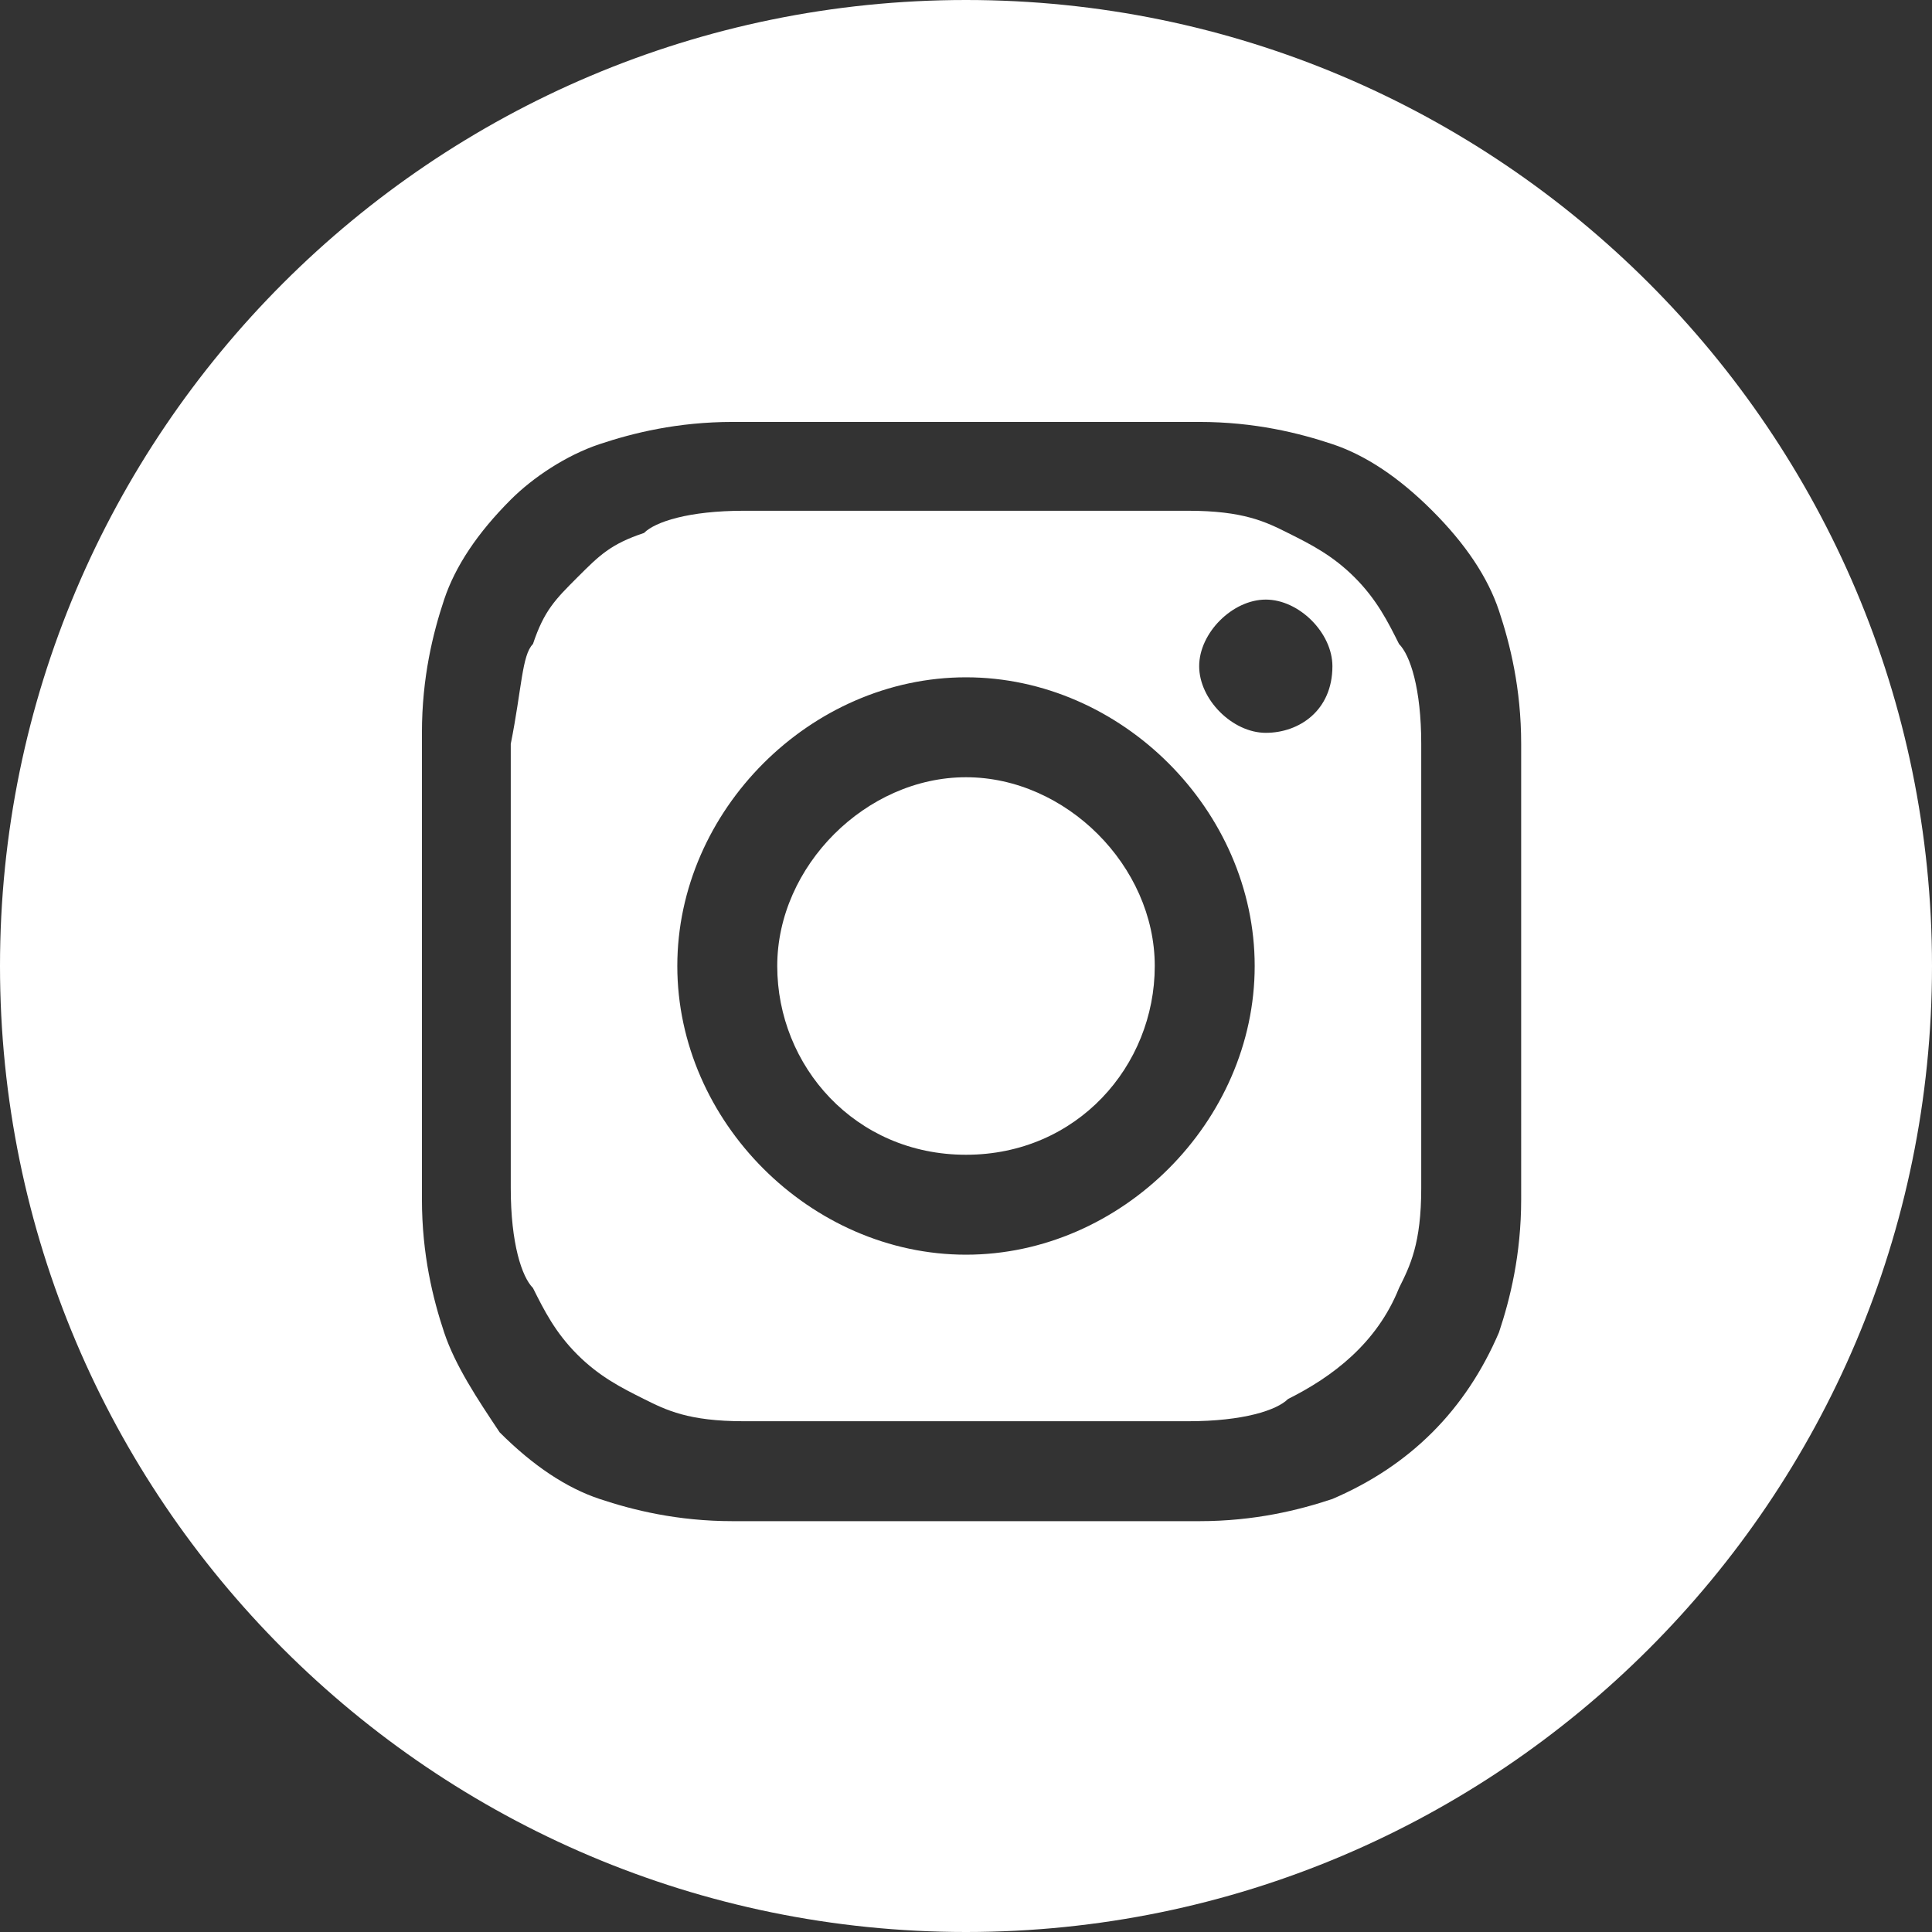
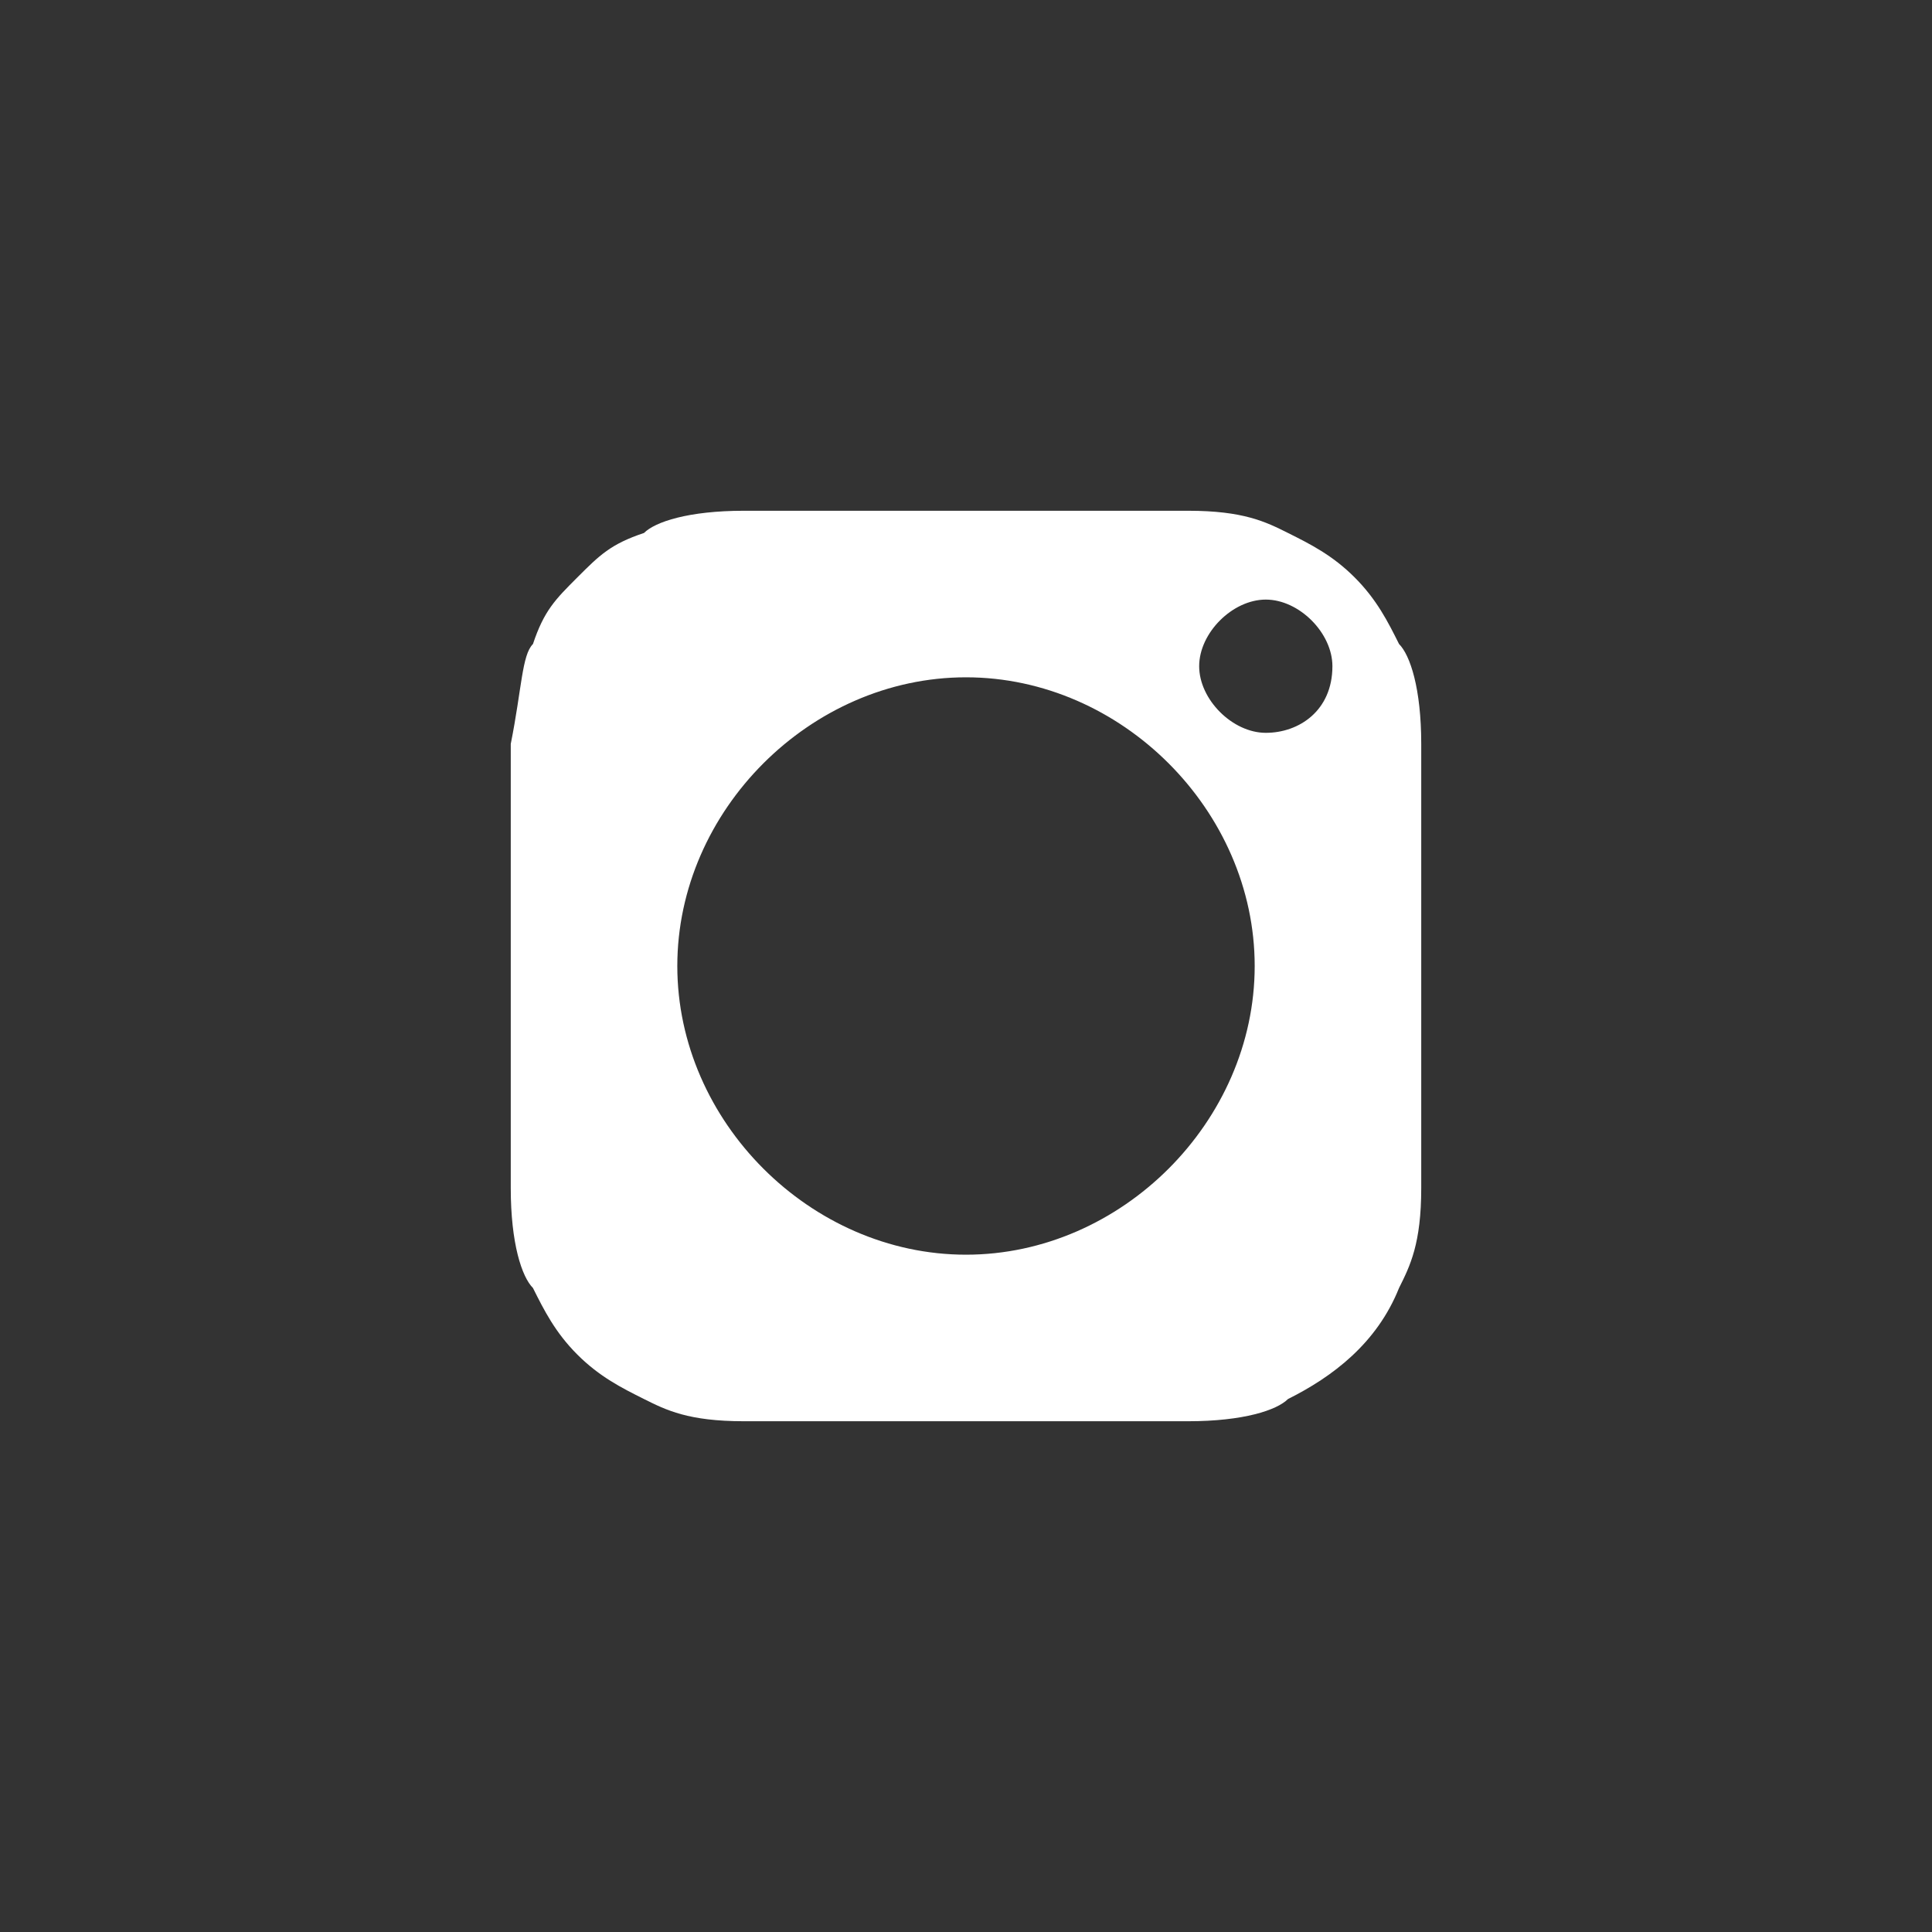
<svg xmlns="http://www.w3.org/2000/svg" version="1.1" x="0px" y="0px" viewBox="0 0 17.4 17.4" style="enable-background:new 0 0 17.4 17.4;" xml:space="preserve">
  <rect x="0" y="0" width="17.4" height="17.4" fill="#333333" stroke="none" />
  <style type="text/css">
	.st0{fill:#05060A;}
	.st1{opacity:0.18;}
	.st2{fill:#FFFFFF;}
	.st3{fill:url(#SVGID_1_);}
	.st4{opacity:0.25;fill:url(#SVGID_00000105413450421766464900000007645208132216836797_);}
	.st5{clip-path:url(#SVGID_00000080177999146696260260000009382675514875564477_);}
	.st6{clip-path:url(#SVGID_00000027568504460683655920000016456080483578564793_);}
	.st7{fill:url(#SVGID_00000142871035208718692940000016456763943563794563_);}
	.st8{opacity:0.25;fill:url(#SVGID_00000103955343809226164180000013839654609685188282_);}
	.st9{fill:none;}
	.st10{fill:#D7D7D7;}
	.st11{fill:url(#SVGID_00000132088789343774282500000012956863018566088597_);}
	.st12{fill:url(#SVGID_00000085933655613387407580000004851699428992352689_);}
	.st13{fill:url(#SVGID_00000147177765881915197200000013101871062771027646_);}
	.st14{fill:url(#SVGID_00000097465872825660437260000001982644728665057699_);}
	.st15{fill:url(#SVGID_00000029025437540365433340000000472415830879171221_);}
	.st16{fill:url(#SVGID_00000018947767601941835680000000554854258081058445_);}
	.st17{clip-path:url(#SVGID_00000084498969882371492140000008501604885826394020_);fill:#131418;}
	.st18{clip-path:url(#SVGID_00000084498969882371492140000008501604885826394020_);}
	.st19{clip-path:url(#SVGID_00000075861156499092092340000006888041594334039432_);}
	.st20{fill:url(#SVGID_00000085965631901649749980000006088557802384802946_);}

		.st21{opacity:0.25;clip-path:url(#SVGID_00000075861156499092092340000006888041594334039432_);fill:url(#SVGID_00000152262639608654069050000005505995029807763868_);}
	.st22{fill:#0078B8;}
	.st23{fill:#E45240;}
	.st24{fill:#212226;}
	.st25{fill:#3477B4;}
	.st26{fill:#F1F1F1;}
	.st27{clip-path:url(#SVGID_00000032631210244816839970000012992941465711669397_);}
	.st28{fill:#4D4D4D;}
	.st29{fill:url(#SVGID_00000023282782794134819560000011429469011869137550_);}
	.st30{opacity:0.25;fill:url(#SVGID_00000009569977363898855840000014228280178009320865_);}
	.st31{fill:url(#SVGID_00000000208521971284058430000006830631713006451842_);}
	.st32{fill:url(#SVGID_00000026849965717194993920000013619578122197932172_);}
	.st33{fill:url(#SVGID_00000106855255616879670700000014800398146582440606_);}
	.st34{fill:url(#SVGID_00000067934084496077387650000016802662669614535821_);}
	.st35{fill:url(#SVGID_00000106869590612266292340000005610620870639749799_);}
	.st36{fill:url(#SVGID_00000078019772843021476020000003361766317438964889_);}
	.st37{clip-path:url(#SVGID_00000083064345856997276580000005917143985572933553_);fill:#131418;}
	.st38{clip-path:url(#SVGID_00000083064345856997276580000005917143985572933553_);}
	.st39{clip-path:url(#SVGID_00000107557513719475365150000011181793917471131790_);}
	.st40{fill:url(#SVGID_00000114766328906290750980000016906595489199648652_);}

		.st41{opacity:0.25;clip-path:url(#SVGID_00000107557513719475365150000011181793917471131790_);fill:url(#SVGID_00000062188246578315304660000013979951150294416532_);}
	.st42{clip-path:url(#SVGID_00000032631210244816839970000012992941465711669397_);fill:#212226;}
	.st43{clip-path:url(#SVGID_00000137122925159025525550000013414891335932959160_);}
	.st44{fill:url(#SVGID_00000024710510297289226150000012838948317121894818_);}
	.st45{opacity:0.25;fill:url(#SVGID_00000183927689690197709090000014480102173678680490_);}
	.st46{fill:url(#SVGID_00000062177473073606926270000000211039260273303476_);}
	.st47{fill:url(#SVGID_00000003809407129583811540000011095567846785535372_);}
	.st48{fill:url(#SVGID_00000044869286836759004140000005208846603397708211_);}
	.st49{fill:url(#SVGID_00000156545926060690830100000010606911889329878663_);}
	.st50{fill:url(#SVGID_00000043425252270886051940000002890936836192030633_);}
	.st51{fill:url(#SVGID_00000148640759462257180050000006593583883653587088_);}
	.st52{clip-path:url(#SVGID_00000156545471120461501550000007784299905134200970_);}
	.st53{fill:url(#SVGID_00000006697378972277685270000009942787562017356210_);}
	.st54{opacity:0.25;fill:url(#SVGID_00000111896030952093575630000015921755678025003410_);}
	.st55{clip-path:url(#SVGID_00000057855768521243163240000004613929421908754829_);}
	.st56{clip-path:url(#SVGID_00000072263665202595402770000011175579224975863206_);}
	.st57{fill:none;stroke:#FFFFFF;stroke-width:0.25;stroke-miterlimit:10;}
	.st58{clip-path:url(#SVGID_00000059267531562646052780000012184548823035231918_);}
	.st59{opacity:0.1;}
	.st60{opacity:0.2;}
	.st61{fill:url(#SVGID_00000108284667756199710930000018414821235501297793_);}
	.st62{opacity:0.25;}
	.st63{fill:#007DD1;}
	.st64{fill:#05060A;stroke:#FFFFFF;stroke-width:0.25;stroke-miterlimit:10;}
	.st65{fill:#F0503C;}
	.st66{fill:#F3F2F1;}
	.st67{fill:none;stroke:#0078B8;stroke-width:0.75;stroke-miterlimit:10;}
	.st68{fill:#3D414B;}
	.st69{fill:#5E6065;}
	.st70{fill:#F3F1F0;}
	.st71{fill:#191A1E;}
	.st72{fill:#4A505A;}
	.st73{fill:#505153;}
	.st74{fill:#D69657;}
	.st75{fill:#CA8055;}
	.st76{fill:none;stroke:#505153;stroke-width:0.5;stroke-miterlimit:10;}
	.st77{fill:url(#SVGID_00000109010641655470977270000015104518840291031188_);}
	.st78{fill:url(#SVGID_00000149371265217517015450000012957596658732678328_);}
	.st79{fill:url(#SVGID_00000166655172374111425540000012127271367615977903_);}
	.st80{fill:url(#SVGID_00000166656100314086036010000013940206182339325830_);}
	.st81{fill:url(#SVGID_00000067953257628587810250000002508064839522787987_);}
	.st82{fill:url(#SVGID_00000115514269251661017850000018064836543029229961_);}
	.st83{fill:url(#SVGID_00000059292223803445405920000011538622126611355290_);}
	.st84{fill:url(#SVGID_00000036947894252022541340000013224732565357123201_);}
	.st85{fill:url(#SVGID_00000031898556449454816870000009516527285568373438_);}
	.st86{fill:url(#SVGID_00000127730959804877314340000012523864827587161501_);}
	.st87{fill:url(#SVGID_00000030482696710921307570000017678233543964019365_);}
	.st88{fill:url(#SVGID_00000083768841499962863990000011553708443843863972_);}
	.st89{fill:url(#SVGID_00000160190238513362146480000001076537345364665742_);}
	.st90{fill:url(#SVGID_00000160898375991599569590000011082536242321718447_);}
	.st91{fill:url(#SVGID_00000022554318143044139930000002648399042480339618_);}
	.st92{fill:url(#SVGID_00000041264471018055822980000001472648801516890517_);}
	.st93{fill:url(#SVGID_00000056401673444531018440000006657417401613738886_);}
	.st94{fill:url(#SVGID_00000127723590616541427940000004341758364627422337_);}
	.st95{fill:url(#SVGID_00000078755074392580774960000005517848786412426169_);}
	.st96{fill:url(#SVGID_00000170276120263542388630000013632038486950749630_);}
	.st97{fill:url(#SVGID_00000151524433967518567470000015642959647350213284_);}
	.st98{fill:url(#SVGID_00000000902803959825451550000007721697443559832500_);}
	.st99{fill:url(#SVGID_00000129178651597507697530000000354493404110080181_);}
	.st100{fill:url(#SVGID_00000178920071251579289850000009178300237625426358_);}
	.st101{fill:url(#SVGID_00000178884284185821609770000001190261319485623484_);}
	.st102{fill:url(#SVGID_00000017501437060755650840000017843197627409683112_);}
	.st103{fill:url(#SVGID_00000103241026668452425550000012855669228586866564_);}
	.st104{fill:url(#SVGID_00000101084042920750150610000003434741343947826318_);}
	.st105{fill:url(#SVGID_00000034059202169196388390000003527145415421515137_);}
	.st106{fill:url(#SVGID_00000124135300031785665940000011875125869878708898_);}
	.st107{fill:url(#SVGID_00000034798246108456070970000015760464006174205600_);}
	.st108{fill:url(#SVGID_00000150080463474732357440000018230830533248322690_);}
	.st109{fill:url(#SVGID_00000120517064113666883940000008450572657130543507_);}
	.st110{fill:url(#SVGID_00000013174623178231177310000002957516513039452563_);}
	.st111{fill:url(#SVGID_00000163041403736466663460000000287129900523158694_);}
	.st112{fill:url(#SVGID_00000018198909900941773130000004600570924391757724_);}
	.st113{fill:url(#SVGID_00000003826388694153499510000000462454349007492002_);}
	.st114{fill:url(#SVGID_00000140712931226730585480000003930077500249180331_);}
	.st115{fill:url(#SVGID_00000088109639028766464350000011698123033601365140_);}
	.st116{fill:url(#SVGID_00000105402387950224263760000000695857290074596789_);}
	.st117{fill:url(#SVGID_00000034069682299751844340000009576232603536773519_);}
	.st118{fill:url(#SVGID_00000000224795225142165650000007012946644568464023_);}
	.st119{fill:url(#SVGID_00000144312635997284705110000017929839517702014340_);}
	.st120{fill:url(#SVGID_00000044873137646578231400000004111451587919440017_);}
	.st121{fill:url(#SVGID_00000049911416323809038030000011459968496526238879_);}
	.st122{fill:url(#SVGID_00000132766371986707493760000012093687111465963956_);}
	.st123{fill:#BCA05B;}
	.st124{fill:#0D0D12;}
	.st125{fill-rule:evenodd;clip-rule:evenodd;fill:#B3B4B6;}
	.st126{fill-rule:evenodd;clip-rule:evenodd;fill:#FFFFFF;}
	.st127{fill:none;stroke:#11111F;stroke-width:0.25;stroke-miterlimit:10;}
	.st128{clip-path:url(#SVGID_00000096739065482654832830000001770180584813799357_);}
	.st129{fill:url(#SVGID_00000038392066093957520990000009445152541952248232_);}
	.st130{opacity:0.25;fill:url(#SVGID_00000120541129446320798330000010742048400818017453_);}
	.st131{clip-path:url(#SVGID_00000083060268242584996240000007649642346752082572_);}
	.st132{clip-path:url(#SVGID_00000083083569906030915350000007483905484320301745_);}
	.st133{opacity:5.000000e-02;fill:#FFFFFF;}
	.st134{opacity:0.1;fill:#FFFFFF;}
	.st135{opacity:0.1;fill:none;stroke:#FFFFFF;stroke-width:2;stroke-miterlimit:10;}
	.st136{fill:none;stroke:#FFFFFF;stroke-width:2;stroke-miterlimit:10;}
	.st137{fill:#5D6064;}
	.st138{fill:#DC5C48;}
	.st139{opacity:0.1;fill:none;stroke:#FFFFFF;stroke-width:0.25;stroke-miterlimit:10;}
	.st140{fill:#1EA755;}
	.st141{fill:url(#SVGID_00000039121719572393789280000002272216357849398659_);}
	.st142{fill:url(#SVGID_00000008141454524384249250000011467716435144088464_);}
	.st143{fill:url(#SVGID_00000039814467303604385170000012795701964582723483_);}
	.st144{fill:url(#SVGID_00000003794611755612980400000014019109561421960840_);}
	.st145{fill:url(#SVGID_00000027587326767932893910000015142092017200956843_);}
	.st146{fill:url(#SVGID_00000155841880615101994640000004648975232497909432_);}
	.st147{fill:#1C1E25;}
	.st148{fill-rule:evenodd;clip-rule:evenodd;fill:#0078B8;}
	.st149{clip-path:url(#SVGID_00000140730774915389980850000014424186487528877489_);}
	.st150{fill:url(#SVGID_00000012446419380801308680000018221269865506428308_);}
	.st151{opacity:0.25;fill:url(#SVGID_00000092436403823560387880000017330390175369241519_);}
	.st152{clip-path:url(#SVGID_00000099650334969689503060000001290488476671922345_);}
	.st153{clip-path:url(#SVGID_00000155846116137128653140000010802891991384063618_);}
	.st154{clip-path:url(#SVGID_00000134227506092900775020000015310522256613737387_);}
	.st155{fill:url(#SVGID_00000105384602575001109410000000828055035498475409_);}
	.st156{opacity:0.25;fill:url(#SVGID_00000021107091426623704260000014660557843031964040_);}
	.st157{opacity:0.7;}
	.st158{fill:#1F2024;}
	.st159{clip-path:url(#SVGID_00000116229924250438854370000003694771855768626594_);}
	.st160{clip-path:url(#SVGID_00000023971116975413968860000004763714225626804878_);}
	.st161{clip-path:url(#SVGID_00000067914739631825390490000006202760636471280001_);}
	.st162{clip-path:url(#SVGID_00000122693026845316706240000011912973513609332638_);}
	.st163{fill:#F1503C;}
	.st164{fill:url(#SVGID_00000135687708087952536200000014107723372682116770_);}
	.st165{opacity:0.25;fill:url(#SVGID_00000039846912233432480330000016608193353015683214_);}
	.st166{clip-path:url(#SVGID_00000043452399550127749750000003083871603355167125_);}
	.st167{clip-path:url(#SVGID_00000023259040902890218390000008283882570331349171_);}
	.st168{clip-path:url(#SVGID_00000134242670086813124310000018119397336165952423_);}
	.st169{clip-path:url(#SVGID_00000119817391266428423200000013110377058635838637_);}
	.st170{fill:#131418;}
	.st171{fill:#FFB700;}
	.st172{fill:#EA0000;}
	.st173{fill:#11111F;}
	.st174{fill:#DADADA;}
	.st175{fill:#DFDFE0;}
	.st176{fill:#3A3C43;}
	.st177{clip-path:url(#SVGID_00000134950194966767253900000016558609627579152031_);}
	.st178{clip-path:url(#SVGID_00000103985430057668826580000004834393927402938266_);}
	.st179{clip-path:url(#SVGID_00000047770239158160281590000016287775898897721004_);}
	.st180{fill:url(#SVGID_00000101811990551711724840000002934157103682801305_);}
	.st181{fill:url(#SVGID_00000058589398987578166550000013044820790890323887_);}
	.st182{opacity:0.25;fill:url(#SVGID_00000021096321924399151790000007585741625563382438_);}
	.st183{clip-path:url(#SVGID_00000143610898336142824170000011871747653180866981_);}
	.st184{clip-path:url(#SVGID_00000052083222136443727820000001793069284165688469_);}
	.st185{fill:url(#SVGID_00000172430790511228888470000008486516469076039841_);}
	.st186{opacity:0.25;fill:url(#SVGID_00000118393912062493329410000008559630190756461952_);}
	.st187{fill:url(#SVGID_00000037656846052565511430000015870218114728574132_);}
	.st188{fill:url(#SVGID_00000014625732014243599940000016939146172589302941_);}
	.st189{fill:url(#SVGID_00000113314214916598305230000013851148435047098801_);}
	.st190{fill:url(#SVGID_00000053516075269795447790000017039570272531519647_);}
	.st191{fill:url(#SVGID_00000037678357596490434050000009169867661896069512_);}
	.st192{fill:url(#SVGID_00000122710003966759718570000017505008322944688058_);}
	.st193{fill:url(#SVGID_00000049222025253400140350000004067071369531780531_);}
	.st194{opacity:0.25;fill:url(#SVGID_00000055681167706813521390000013371238270524052131_);}
	.st195{clip-path:url(#SVGID_00000090281675179288960140000011699259477664745647_);}
	.st196{clip-path:url(#SVGID_00000106132889875096647720000004000615864040490369_);}
	.st197{clip-path:url(#SVGID_00000138575689079617368890000015839842145355941025_);}
	.st198{fill:url(#SVGID_00000005961534980864663130000011316956660211842488_);}
	.st199{fill:url(#SVGID_00000182526665937875770010000012621187744228365452_);}
	.st200{opacity:0.25;fill:url(#SVGID_00000065036069879601648550000013842393270144114843_);}
	.st201{fill:url(#SVGID_00000114072357589763065810000002154608563659214236_);}
	.st202{fill:url(#SVGID_00000116943416962290648950000010757966709276881050_);}
	.st203{fill:url(#SVGID_00000078759889086344186180000004200352170221316540_);}
	.st204{fill:url(#SVGID_00000034773510341890773790000002327393925933476785_);}
	.st205{fill:url(#SVGID_00000170961529585752874650000016009386028385785504_);}
	.st206{fill:url(#SVGID_00000119806377291292328870000017841073194867013805_);}
	.st207{clip-path:url(#SVGID_00000158734026123505698370000005417326037106227080_);fill:#131418;}
	.st208{clip-path:url(#SVGID_00000158734026123505698370000005417326037106227080_);}
	.st209{clip-path:url(#SVGID_00000052103510168611038140000015725777853993701524_);}
	.st210{fill:url(#SVGID_00000065045956008428929080000013311558876560370821_);}

		.st211{opacity:0.25;clip-path:url(#SVGID_00000052103510168611038140000015725777853993701524_);fill:url(#SVGID_00000103228418395743660140000008211999661382422699_);}
	.st212{fill:none;stroke:#5E6065;stroke-width:0.5;stroke-miterlimit:10;}
	.st213{fill:#86888E;}
	.st214{fill:url(#SVGID_00000129898964474780956850000000922330519449281941_);}
	.st215{fill:url(#SVGID_00000155856883855502244410000013277181222154571936_);}
	.st216{fill:url(#SVGID_00000114774462459782828130000014331698664821875893_);}
	.st217{fill:url(#SVGID_00000133500049752310269780000015466749965892150712_);}
	.st218{fill:url(#SVGID_00000097480273941863005850000011275968044458676875_);}
	.st219{fill:url(#SVGID_00000076603288073256303030000014416089052907356857_);}
	.st220{fill:url(#SVGID_00000005245137787932709190000002906191545976827784_);}
	.st221{fill:url(#SVGID_00000175304695211824736850000016126526872568154297_);}
	.st222{fill:url(#SVGID_00000157991348620680007470000018026499360766740629_);}
	.st223{fill:url(#SVGID_00000042002569038255024700000003666427497775066782_);}
	.st224{fill:url(#SVGID_00000176008206023683105940000001806257356930405308_);}
	.st225{fill:url(#SVGID_00000097482250484088579870000010158039927129397890_);}
	.st226{fill:url(#SVGID_00000070106419047067919480000001653895225236656294_);}
	.st227{fill:url(#SVGID_00000131343157963776844570000005796356813891446696_);}
	.st228{fill:url(#SVGID_00000093148282017698587660000008663639706186177687_);}
	.st229{fill:url(#SVGID_00000140016814880059220570000002441307907239220379_);}
	.st230{fill:url(#SVGID_00000176734564718033631260000009734312057794286235_);}
	.st231{fill:url(#SVGID_00000137838226245927856350000002303639785053282734_);}
	.st232{fill:url(#SVGID_00000003103360902387058330000010621750286318607549_);}
	.st233{fill:url(#SVGID_00000008120257133305154400000004132835774518689208_);}
	.st234{fill:url(#SVGID_00000088119178627800855010000015197516658270597265_);}
	.st235{fill:url(#SVGID_00000011710132021640062490000018404101972773783450_);}
	.st236{fill:url(#SVGID_00000163047110622640183110000010002136606509152418_);}
	.st237{fill:url(#SVGID_00000140005018115191744620000002909644843488896441_);}
	.st238{fill:url(#SVGID_00000078008141957637598000000018210066199551117443_);}
	.st239{fill:url(#SVGID_00000071550741387980388050000006621723362951948443_);}
	.st240{fill:url(#SVGID_00000015326696678470616750000011208991091491539897_);}
	.st241{fill:url(#SVGID_00000156555022223385746190000008232533522874571192_);}
	.st242{fill:url(#SVGID_00000085952687037151127520000011267763778548885925_);}
	.st243{fill:url(#SVGID_00000160167337563071164280000010725152582023139972_);}
	.st244{fill:url(#SVGID_00000042011507684395675240000004248025157402641086_);}
	.st245{fill:url(#SVGID_00000177455959972694327880000015359939356849633201_);}
	.st246{fill:url(#SVGID_00000126291868478153698520000001378980400874315410_);}
	.st247{fill:url(#SVGID_00000137835009909509413980000006457137070942642101_);}
	.st248{fill:url(#SVGID_00000130627506331226707980000006258907423388646318_);}
	.st249{fill:url(#SVGID_00000009565970340049405940000000767610990338509447_);}
	.st250{fill:url(#SVGID_00000155859031618725188310000005895504781824882068_);}
	.st251{fill:url(#SVGID_00000137116241265438962170000008868286162028649379_);}
	.st252{fill:url(#SVGID_00000080167344558384731390000013171603311824728722_);}
	.st253{fill:url(#SVGID_00000016044551981323411470000014738082230053566118_);}
	.st254{fill:url(#SVGID_00000161623084329783194910000015433536989507613312_);}
	.st255{fill:url(#SVGID_00000115490444448871817520000013744236870256283798_);}
	.st256{fill:url(#SVGID_00000042709606387516159200000003051486514690311850_);}
	.st257{fill:url(#SVGID_00000163789260814222459020000013635884814598548400_);}
	.st258{fill:url(#SVGID_00000127015224191702805930000013888124155825107846_);}
	.st259{fill:url(#SVGID_00000007394711484037091350000017053904882487734437_);}
	.st260{fill:url(#SVGID_00000034068909497256467480000010029186986923944073_);}
	.st261{opacity:0.25;fill:url(#SVGID_00000089542627359385092760000013394896151697206187_);}
	.st262{clip-path:url(#SVGID_00000147193391377248702270000009462563196334560182_);}
	.st263{fill:url(#SVGID_00000147924215803714770150000004330480481727635605_);}
	.st264{opacity:0.25;fill:url(#SVGID_00000055680374859501824090000018351471564455087771_);}
	.st265{fill:url(#SVGID_00000088114022327924895490000000663033347998376331_);}
	.st266{opacity:0.25;fill:url(#SVGID_00000131366470834704533220000015170070783037916344_);}
	.st267{fill:url(#SVGID_00000012468887924822443930000012373591186558641039_);}
	.st268{opacity:0.25;fill:url(#SVGID_00000072279290851979522400000002957435870610755250_);}
	.st269{clip-path:url(#SVGID_00000138542141651703120990000001886119038100396457_);}
	.st270{clip-path:url(#SVGID_00000000931822133559474380000001997309217009325246_);}
	.st271{fill:url(#SVGID_00000016038269825206512090000012930240029020278421_);}
	.st272{opacity:0.25;fill:url(#SVGID_00000017507374752097854150000014908848868680339848_);}
	.st273{fill:url(#SVGID_00000124154421355009529860000006868335066599791008_);}
	.st274{fill:url(#SVGID_00000111905676034343358840000015496368155764755335_);}
	.st275{fill:url(#SVGID_00000173118384111304955690000004761271771246344847_);}
	.st276{fill:url(#SVGID_00000096774510240561416500000000903771668040697789_);}
	.st277{fill:url(#SVGID_00000163066368879779093890000005999234684326225331_);}
	.st278{fill:url(#SVGID_00000109002616264724616170000000280355834696991112_);}
	.st279{fill:url(#SVGID_00000008114240756911998770000014232036464396340886_);}
	.st280{opacity:0.25;fill:url(#SVGID_00000052073236928874930270000008009902426274039174_);}
	.st281{clip-path:url(#SVGID_00000001627826626408213920000005035383044484471218_);}
	.st282{clip-path:url(#SVGID_00000080926764780163255810000008098505201501013695_);}
	.st283{clip-path:url(#SVGID_00000144319447609368958210000014956474349227091072_);}
	.st284{clip-path:url(#SVGID_00000097481263142163899090000007224837883225600184_);}
	.st285{clip-path:url(#SVGID_00000021078435006731407110000008695422996381045655_);}
	.st286{clip-path:url(#SVGID_00000070100035829514766740000003813582502174623156_);}
	.st287{fill:url(#SVGID_00000024681435015573124030000002222210708939496066_);}
	.st288{fill:url(#SVGID_00000157293154594029092390000002792856852643119512_);}
	.st289{fill:url(#SVGID_00000016053414517281353950000018410029534437908884_);}
	.st290{fill:url(#SVGID_00000126293948657407558180000011713387761422633881_);}
	.st291{fill:url(#SVGID_00000183243967425446792150000004301771200340777093_);}
	.st292{fill:url(#SVGID_00000172422733080543041810000014003268830119006641_);}
	.st293{fill:url(#SVGID_00000151516339927733991320000004200931476043510966_);}
	.st294{fill:url(#SVGID_00000150808134634643691760000010049482972079583386_);}
	.st295{fill:url(#SVGID_00000107567508848726805910000014178046746123629998_);}
	.st296{fill:url(#SVGID_00000168795148987136823560000014369109251285421958_);}
	.st297{fill:url(#SVGID_00000182507328969358742330000008934093744630864570_);}
	.st298{fill:url(#SVGID_00000074423345103594774560000001422512895030540173_);}
	.st299{fill:url(#SVGID_00000090261894763150723210000009636643912036756405_);}
	.st300{fill:url(#SVGID_00000159465361536263184680000013231727394642656133_);}
	.st301{fill:url(#SVGID_00000123430989171039060250000001316322354808538278_);}
	.st302{fill:url(#SVGID_00000119092702041494696770000007210822673768175754_);}
	.st303{fill:url(#SVGID_00000032608954882514576000000005279075022058592932_);}
	.st304{fill:url(#SVGID_00000112592550560930674920000001591877198348213889_);}
	.st305{fill:url(#SVGID_00000054978437385167369620000001734235534346670259_);}
	.st306{fill:url(#SVGID_00000179609690650600428060000008712445274002948503_);}
	.st307{fill:url(#SVGID_00000137120793735427165720000011015749412880827021_);}
	.st308{fill:url(#SVGID_00000102502377834020268130000003991468249513259651_);}
	.st309{fill:url(#SVGID_00000000937408049564718340000004456601022705160083_);}
	.st310{fill:url(#SVGID_00000175290845204757163030000017620709998202108823_);}
	.st311{fill:url(#SVGID_00000136379623326448016520000010037337023054560427_);}
	.st312{fill:url(#SVGID_00000088830563784908743920000000665204091687642301_);}
	.st313{fill:url(#SVGID_00000016064702838854433100000015530434156615152567_);}
	.st314{fill:url(#SVGID_00000038400355648409750890000004580049607442131849_);}
	.st315{fill:url(#SVGID_00000130642473024988714110000002990871236453650099_);}
	.st316{fill:url(#SVGID_00000083788747090798158890000008104074734375073958_);}
	.st317{fill:url(#SVGID_00000070100940124563203390000000683988384335197607_);}
	.st318{fill:url(#SVGID_00000052062763338064628040000015391571380225092012_);}
	.st319{fill:url(#SVGID_00000073711682414429034350000016540214247855451324_);}
	.st320{fill:url(#SVGID_00000117662278318875449990000012994313958198908581_);}
	.st321{fill:url(#SVGID_00000162316786344569258420000016444936942131286973_);}
	.st322{fill:url(#SVGID_00000178885387010492947400000010344036132676164765_);}
	.st323{fill:url(#SVGID_00000030479059955694759240000004172430304513395115_);}
	.st324{fill:url(#SVGID_00000074405090239172255830000001942626106492416680_);}
	.st325{fill:url(#SVGID_00000039846687999048048800000015073611375218962083_);}
	.st326{fill:url(#SVGID_00000131343461227151049120000006619069191562258847_);}
	.st327{fill:url(#SVGID_00000013887386151534476430000009730772138026200200_);}
	.st328{fill:url(#SVGID_00000020394330128161159680000015901663845726129049_);}
	.st329{fill:url(#SVGID_00000159449888014731078290000016019250537913413278_);}
	.st330{fill:url(#SVGID_00000160184582498338901480000003578317229302669991_);}
	.st331{fill:url(#SVGID_00000139287163542622609300000000394199961051734205_);}
	.st332{fill:url(#SVGID_00000031927449784269988130000008091906477954668455_);}
	.st333{clip-path:url(#SVGID_00000108269488680920293750000002884241346447589566_);}
	.st334{fill:url(#SVGID_00000058551586313889275670000013831951917550372247_);}
	.st335{fill:url(#SVGID_00000168836038546161753940000018023285606927221927_);}
	.st336{fill:url(#SVGID_00000150804859866102949000000007994136765669728163_);}
	.st337{fill:url(#SVGID_00000029736421861298846630000013263058371238533280_);}
	.st338{fill:url(#SVGID_00000117653503869504372870000013467295315179703487_);}
	.st339{fill:url(#SVGID_00000156569332405619576460000001045084112649663632_);}
	.st340{fill:url(#SVGID_00000098200858564269873710000013341653440482303882_);}
	.st341{clip-path:url(#SVGID_00000089540054296648051330000010322614275833662128_);fill:#131418;}
	.st342{clip-path:url(#SVGID_00000089540054296648051330000010322614275833662128_);}
	.st343{clip-path:url(#SVGID_00000027591478089623826230000008361405349533706383_);}
	.st344{fill:url(#SVGID_00000117651212521843793980000001400290670495661964_);}

		.st345{opacity:0.25;clip-path:url(#SVGID_00000027591478089623826230000008361405349533706383_);fill:url(#SVGID_00000088837852483319342340000002526244869244870784_);}
	.st346{fill:none;stroke:#FFFFFF;stroke-width:0.5;stroke-miterlimit:10;}
	.st347{fill:none;stroke:#E45240;stroke-miterlimit:10;}
	.st348{fill:none;stroke:#FFFFFF;stroke-miterlimit:10;}
	.st349{clip-path:url(#SVGID_00000003103308856235600390000005171387911167102377_);}
	.st350{fill:url(#SVGID_00000170277596384759879310000013204157891215522957_);}
	.st351{fill:url(#SVGID_00000161618998336458918400000009225154223070106031_);}
	.st352{fill:url(#SVGID_00000159444754813308995290000000572089210910918068_);}
	.st353{fill:url(#SVGID_00000030470438095315154720000015766029512146876593_);}
	.st354{fill:url(#SVGID_00000145779786097269072880000010504094348620983443_);}
	.st355{fill:url(#SVGID_00000038387531150592250080000000817457011031411585_);}
	.st356{fill:url(#SVGID_00000024691322624244031900000009903936256743666588_);}
	.st357{fill:url(#SVGID_00000016797421605127315640000018237985656448804540_);}
	.st358{fill:url(#SVGID_00000093897559073472407270000000034807685571273146_);}
	.st359{fill:url(#SVGID_00000105404947108157533630000000913812077189774725_);}
	.st360{fill:url(#SVGID_00000085230233005487755130000004723568958714806189_);}
	.st361{fill:url(#SVGID_00000003090380883494781460000008898435882339081607_);}
	.st362{fill:url(#SVGID_00000045606509040499753660000016982251056621872795_);}
	.st363{fill:url(#SVGID_00000147188146015969545140000017517334957818185119_);}
	.st364{fill:url(#SVGID_00000150077337365566173070000015200015185445035691_);}
	.st365{fill:url(#SVGID_00000139270493767338304380000015796034546352605569_);}
	.st366{fill:url(#SVGID_00000117651823425470335670000008484220767161357964_);}
	.st367{fill:url(#SVGID_00000116935204606979427800000002619143910744525736_);}
	.st368{fill:url(#SVGID_00000089552379331608217720000000071665804030869941_);}
	.st369{fill:url(#SVGID_00000072975713492276646890000002264916356217236619_);}
	.st370{fill:url(#SVGID_00000164475376306879404150000011157084776396746684_);}
	.st371{fill:url(#SVGID_00000057859865735549790230000010824929426969477775_);}
	.st372{fill:url(#SVGID_00000062168103611558335620000015621310541350075815_);}
	.st373{fill:url(#SVGID_00000031912412916988279110000010121216114799341223_);}
	.st374{fill:url(#SVGID_00000096737327672818517020000001570049199013122488_);}
	.st375{fill:url(#SVGID_00000008829637514923887210000007816888767291331980_);}
	.st376{fill:url(#SVGID_00000072276340164108236230000011104145064739591558_);}
	.st377{fill:url(#SVGID_00000089565426270159949750000018050439071095436431_);}
	.st378{fill:url(#SVGID_00000042724106932956435490000005324176605600738452_);}
	.st379{fill:url(#SVGID_00000167365203188220808070000004737618423881203584_);}
	.st380{fill:url(#SVGID_00000065780578050370854590000010659415425122881195_);}
	.st381{fill:url(#SVGID_00000162336530781758345350000003623476554765899182_);}
	.st382{fill:url(#SVGID_00000049944278866098047920000000299504022105359767_);}
	.st383{fill:url(#SVGID_00000083809669599237992150000018364004328050430354_);}
	.st384{fill:url(#SVGID_00000124849673362044124090000001271297931311363486_);}
	.st385{fill:url(#SVGID_00000115480454507261668730000001774784281934094013_);}
	.st386{fill:url(#SVGID_00000044159256331331521830000003794599452233737128_);}
	.st387{fill:url(#SVGID_00000035509765668089902540000015889929068607135421_);}
	.st388{fill:url(#SVGID_00000072985705419866574330000010403542991206019756_);}
	.st389{fill:url(#SVGID_00000004545347574285514590000015310484022855420087_);}
	.st390{fill:url(#SVGID_00000155122293261511038540000016492360460216871855_);}
	.st391{fill:url(#SVGID_00000104703624863846732900000017962469985349685419_);}
	.st392{fill:url(#SVGID_00000043450140120881924030000009522951712439923360_);}
	.st393{fill:url(#SVGID_00000072982903540341439210000001637914943078940835_);}
	.st394{fill:url(#SVGID_00000178890036779348530040000002885650718886959796_);}
	.st395{fill:url(#SVGID_00000049924388269895820250000003512218178929810620_);}
	.st396{clip-path:url(#SVGID_00000064347198285158703730000011467604917159934088_);}
	.st397{fill:url(#SVGID_00000166661990505804653240000000209095467894766248_);}
	.st398{fill:url(#SVGID_00000050660411548835947530000004596127176707814334_);}
	.st399{fill:url(#SVGID_00000007395634838555644690000004472237964357046153_);}
	.st400{fill:url(#SVGID_00000049220760129116500220000009918098463459707837_);}
	.st401{fill:url(#SVGID_00000011738844964993314850000004413900117022551441_);}
	.st402{fill:url(#SVGID_00000182501081466323878180000004361190948329350578_);}
	.st403{fill:url(#SVGID_00000129896901956465673080000011331703938056872072_);}
	.st404{fill:url(#SVGID_00000093894944990405252020000007776453153174712201_);}
	.st405{fill:url(#SVGID_00000083792546657183081430000003462468011252625580_);}
	.st406{fill:url(#SVGID_00000037675205169652156430000006766513169357747617_);}
	.st407{fill:url(#SVGID_00000034794471568753326920000005638205897402902154_);}
	.st408{fill:url(#SVGID_00000107562867247428294720000017920251403916445082_);}
	.st409{fill:url(#SVGID_00000129185089016145425870000011388028899338581676_);}
	.st410{fill:url(#SVGID_00000011754290280815783410000000495519165593450913_);}
	.st411{fill:url(#SVGID_00000160169620055218095510000014631229668669407884_);}
	.st412{fill:url(#SVGID_00000067938949677481997580000015666641694859922355_);}
	.st413{fill:url(#SVGID_00000098189387335472716620000005379568843007123091_);}
	.st414{fill:url(#SVGID_00000091005474727182068360000015340766924818584725_);}
	.st415{fill:url(#SVGID_00000107580298288215473190000007780654631103304624_);}
	.st416{fill:url(#SVGID_00000099656390595553641250000016922421169459327418_);}
	.st417{fill:url(#SVGID_00000012454655780368742190000000525392838306573979_);}
	.st418{fill:url(#SVGID_00000018939762528536311920000003819529700632406433_);}
	.st419{fill:url(#SVGID_00000098908697826659076990000002258305323363598520_);}
	.st420{fill:url(#SVGID_00000103976284433755987780000007744104361033815229_);}
	.st421{fill:url(#SVGID_00000010312879350738632550000002551028328144536503_);}
	.st422{fill:url(#SVGID_00000070828461601931156100000012685199106681676698_);}
	.st423{fill:url(#SVGID_00000164485772537761096880000002535186816921072312_);}
	.st424{fill:url(#SVGID_00000117647409780279823310000001732308824813533827_);}
	.st425{fill:url(#SVGID_00000084530164774172288740000010853679013206028430_);}
	.st426{fill:url(#SVGID_00000098216382846794717880000012900136163036746672_);}
	.st427{fill:url(#SVGID_00000142148069458052679130000013215686042983692734_);}
	.st428{fill:url(#SVGID_00000097470565647273394170000002529245547804100787_);}
	.st429{fill:url(#SVGID_00000173151092830618170970000001396196958865670579_);}
	.st430{fill:url(#SVGID_00000015314769064782973430000009722335670272012213_);}
	.st431{fill:url(#SVGID_00000180356808524071585410000004519168722681161149_);}
	.st432{fill:url(#SVGID_00000163773571196336459940000012579291128051891092_);}
	.st433{fill:url(#SVGID_00000047747793124577627840000000632363420684908678_);}
	.st434{fill:url(#SVGID_00000102505837847968552460000008783924446385494186_);}
	.st435{fill:url(#SVGID_00000090267809223585925430000003913865968882691457_);}
	.st436{fill:url(#SVGID_00000040538917882909668120000008428068100545621909_);}
	.st437{fill:url(#SVGID_00000162312686157906660210000002218736547970056115_);}
	.st438{fill:url(#SVGID_00000040548054146917691870000006450938487506231462_);}
	.st439{fill:url(#SVGID_00000037686258044729130800000010679554145060926359_);}
	.st440{fill:url(#SVGID_00000005986956546132697510000007316528683370301868_);}
	.st441{fill:url(#SVGID_00000172407823105287460190000010974245355214555560_);}
	.st442{fill:url(#SVGID_00000059287741560389787960000009921314404438012054_);}
	.st443{fill:#111216;}
	.st444{fill:none;stroke:#606060;stroke-width:0.5;stroke-miterlimit:10;}
	.st445{fill:none;stroke:#86888E;stroke-width:0.25;stroke-miterlimit:10;}
	.st446{fill:url(#SVGID_00000170279105117267593330000016653905886245453474_);}
	.st447{fill:url(#SVGID_00000152262700073524354090000007749774177268771773_);}
	.st448{fill:url(#SVGID_00000038385932189624360070000001635495821782117776_);}
	.st449{fill:url(#SVGID_00000067202551431420954890000002651218241270429583_);}
	.st450{fill:url(#SVGID_00000096763797923193464430000004875744167933783190_);}
	.st451{fill:url(#SVGID_00000160149297484194576740000006174814395762334594_);}
	.st452{fill:url(#SVGID_00000183943254512685591660000006118540765678665344_);}
	.st453{fill:url(#SVGID_00000168089695317055090050000006925230172952394942_);}
	.st454{fill:url(#SVGID_00000039121455120670163460000005475100078011939003_);}
	.st455{fill:url(#SVGID_00000080918058937003557360000000236997838244555920_);}
	.st456{fill:url(#SVGID_00000106125116159124585810000014653673802711332756_);}
	.st457{fill:url(#SVGID_00000183950240811267987820000000432452869844767423_);}
	.st458{fill:url(#SVGID_00000004538580425670405060000010230359012510097286_);}
	.st459{fill:url(#SVGID_00000164493920999581062770000009589309396692561047_);}
	.st460{fill:url(#SVGID_00000016787882917210417380000017625906522980828314_);}
	.st461{fill:url(#SVGID_00000122699326259152993510000004317821246743185050_);}
	.st462{fill:url(#SVGID_00000005975406714873783260000003085807577975761833_);}
	.st463{fill:url(#SVGID_00000140703320789766841820000004431166318736850061_);}
	.st464{fill:url(#SVGID_00000089547021282707521120000013025353681998809487_);}
	.st465{fill:url(#SVGID_00000069359826968259518370000014675428860237501590_);}
	.st466{fill:url(#SVGID_00000103249677494550806520000014963850319877559699_);}
	.st467{fill:url(#SVGID_00000072264979452550552600000010980833886984703379_);}
	.st468{fill:url(#SVGID_00000016766612317175272530000010725060977310856102_);}
	.st469{fill:url(#SVGID_00000033335168721884719080000015846865057842827666_);}
	.st470{fill:url(#SVGID_00000120550651290748420330000005728178952092266408_);}
	.st471{fill:url(#SVGID_00000025437465381098820530000014253695982427601066_);}
	.st472{fill:url(#SVGID_00000064336795224124644150000003688891286425532048_);}
	.st473{fill:url(#SVGID_00000109023155698291991580000015016216360398002308_);}
	.st474{fill:url(#SVGID_00000137121586469186674410000001732376526278294168_);}
	.st475{fill:url(#SVGID_00000060714992907851141300000003821032543481067691_);}
	.st476{fill:url(#SVGID_00000032611511992203109790000013225652077044481416_);}
	.st477{fill:url(#SVGID_00000145026887288742900180000013220612503828312974_);}
	.st478{fill:url(#SVGID_00000178177030149052328410000017667680221502945977_);}
	.st479{fill:url(#SVGID_00000145776270195215719620000008956272711008228749_);}
	.st480{fill:url(#SVGID_00000111191486640686785170000005882211592929538432_);}
	.st481{fill:url(#SVGID_00000098220263952992446050000015715999463629754812_);}
	.st482{fill:url(#SVGID_00000036216475605788296470000012979088145009721984_);}
	.st483{fill:url(#SVGID_00000067229016673523642870000015849260095646643898_);}
	.st484{fill:url(#SVGID_00000070109690491043086720000014180817206624860303_);}
	.st485{fill:url(#SVGID_00000038398270310252873600000009732741269624015243_);}
	.st486{fill:url(#SVGID_00000041279249491215872470000002299284751821088934_);}
	.st487{fill:url(#SVGID_00000091698355416108848660000001837435981346452415_);}
	.st488{fill:url(#SVGID_00000127725221336986346200000011147083900694957228_);}
	.st489{fill:url(#SVGID_00000152975806567550332710000010893325303113453984_);}
	.st490{fill:url(#SVGID_00000106840820720006292610000013559916607649065919_);}
	.st491{fill:url(#SVGID_00000059299006460251123130000004316340033999398822_);}
	.st492{fill:url(#SVGID_00000144338601473110317810000018084396846956280766_);}
	.st493{opacity:0.25;fill:url(#SVGID_00000058588923768154331430000012406346774435636612_);}
	.st494{fill:url(#SVGID_00000096752427859407056520000000534332761665410495_);}
	.st495{fill:url(#SVGID_00000021088501894178466790000008787410450133493660_);}
	.st496{fill:url(#SVGID_00000163755609765365451490000018060114791109939090_);}
	.st497{fill:url(#SVGID_00000104695067999051350550000012362634677724535191_);}
	.st498{fill:url(#SVGID_00000011740931054525588710000015640036362833448847_);}
	.st499{fill:url(#SVGID_00000116933479245683870870000002869911999651888790_);}
	.st500{opacity:0.7;fill:#05060A;}
	.st501{fill:url(#SVGID_00000017479818416039545390000001256900309671484578_);}
	.st502{opacity:0.25;fill:url(#SVGID_00000137107080033506131140000017059664803855541692_);}
	.st503{clip-path:url(#SVGID_00000140733923739399469620000012844339952455102851_);}
	.st504{clip-path:url(#SVGID_00000062179019671807596430000005207418354215454121_);}
	.st505{clip-path:url(#SVGID_00000114076116154998810340000004213806129146262670_);}
	.st506{fill:url(#SVGID_00000052082068445546438170000003027627355120461999_);}
	.st507{fill:url(#SVGID_00000099636520457633746550000000599354203709782969_);}
	.st508{fill:url(#SVGID_00000152245735794680914150000007528281850166885528_);}
	.st509{fill:url(#SVGID_00000134207742949425395400000011938817527488507544_);}
	.st510{fill:url(#SVGID_00000029759407025927136090000011429145164783318435_);}
	.st511{fill:url(#SVGID_00000094602231102272502530000002747830178824582066_);}
	.st512{fill:url(#SVGID_00000014603416826567220490000017283630937134716857_);}
	.st513{fill:url(#SVGID_00000032607919113754318330000015893589936684606896_);}
	.st514{fill:url(#SVGID_00000071548196663843549710000010372029901930704051_);}
	.st515{fill:url(#SVGID_00000073707286157698214210000000727994949723701655_);}
	.st516{fill:url(#SVGID_00000054969529320280281210000006212478509720056747_);}
	.st517{fill:url(#SVGID_00000129894613790608832710000011671794014505321896_);}
	.st518{fill:url(#SVGID_00000018918624755924326920000004418119773177475969_);}
	.st519{fill:url(#SVGID_00000054257880511487012840000012483155952855542918_);}
	.st520{fill:url(#SVGID_00000114781398900002374290000016499492463354818995_);}
	.st521{fill:url(#SVGID_00000129908715473472484780000016345872711617202104_);}
	.st522{fill:url(#SVGID_00000125579167896388140310000002938932426423849096_);}
	.st523{fill:url(#SVGID_00000101101239859064980400000016629256945993208974_);}
	.st524{fill:url(#SVGID_00000067916322549394583610000007087533490365855107_);}
	.st525{fill:url(#SVGID_00000013876438383153312490000002930870920930134451_);}
	.st526{fill:url(#SVGID_00000115493742574730944010000012637437094463437988_);}
	.st527{fill:url(#SVGID_00000178172353957933100620000008627038324981681597_);}
	.st528{fill:url(#SVGID_00000054263026996541561670000017466696698616166326_);}
	.st529{fill:url(#SVGID_00000129911296438638063160000010850579378356499358_);}
	.st530{fill:url(#SVGID_00000136381875991471526860000003755450622765973149_);}
	.st531{fill:url(#SVGID_00000116202171619875091710000010448933075854437533_);}
	.st532{fill:url(#SVGID_00000177451160474884252230000004250541838924344978_);}
	.st533{fill:url(#SVGID_00000085230585635238474920000005571588332012931200_);}
	.st534{fill:url(#SVGID_00000009556467137442346730000010673562091136451214_);}
	.st535{fill:url(#SVGID_00000096048514275929561720000005880836522433628347_);}
	.st536{fill:url(#SVGID_00000049931101756948441450000006445579695457445812_);}
	.st537{fill:url(#SVGID_00000172400271330053856760000003608317574405400469_);}
	.st538{fill:url(#SVGID_00000172428527406807086720000005635669184716933511_);}
	.st539{fill:url(#SVGID_00000058554014846890121280000010680728964661527729_);}
	.st540{fill:url(#SVGID_00000145028071790293819370000001717224411050954164_);}
	.st541{fill:url(#SVGID_00000078006618430104501990000002035126402503069313_);}
	.st542{fill:url(#SVGID_00000083786832763722400580000003406158750695139202_);}
	.st543{fill:url(#SVGID_00000072998074468501818110000015413792249202703516_);}
	.st544{fill:url(#SVGID_00000031904363043637742600000011730595657832843929_);}
	.st545{fill:url(#SVGID_00000042728151204591693370000000111307867256393610_);}
	.st546{fill:url(#SVGID_00000147222420517443142560000017798813309410320523_);}
	.st547{fill:url(#SVGID_00000060752937491771493740000017619224553357612989_);}
	.st548{fill:url(#SVGID_00000064321621813662811140000004683663930423595409_);}
	.st549{fill:url(#SVGID_00000029035168456247965800000006106837788893816491_);}
	.st550{fill:url(#SVGID_00000114061600430393861350000012711013974392891581_);}
	.st551{fill:url(#SVGID_00000051357224168428853890000015127152938276728993_);}
	.st552{fill:url(#SVGID_00000089544074066901627340000011222919556144273796_);}
	.st553{fill:#141519;}
	.st554{fill:#2A2B2F;}
	.st555{fill:#1E1F22;}
	.st556{fill:url(#SVGID_00000154386240958715720540000002255397197073191614_);}
	.st557{opacity:0.25;fill:url(#SVGID_00000140698788234591157630000007230732205758131859_);}
	.st558{fill:url(#SVGID_00000018925448206201206040000011582329053209035941_);}
	.st559{fill:url(#SVGID_00000063626540953708898680000003369968762191744423_);}
	.st560{fill:url(#SVGID_00000179603674773190787060000002536736195464152495_);}
	.st561{fill:url(#SVGID_00000036950306568081667040000007473974695803415199_);}
	.st562{fill:url(#SVGID_00000102516084232287393870000001862969385511294100_);}
	.st563{fill:url(#SVGID_00000108294670221398506680000007197408793163260053_);}
	.st564{fill:none;stroke:#0078B8;stroke-miterlimit:10;}
	.st565{fill:#6CAC96;}
	.st566{fill:none;stroke:#0078B8;stroke-width:0.5;stroke-miterlimit:10;}
	.st567{fill:url(#SVGID_00000001635244615971439090000015975967756785661580_);}
	.st568{fill:url(#SVGID_00000016767284669982462230000000857670872616253582_);}
	.st569{fill:url(#SVGID_00000023240191498792411760000011109665565041667774_);}
	.st570{fill:url(#SVGID_00000098199675611641466760000008691504075793756598_);}
	.st571{fill:url(#SVGID_00000161622076740210814390000014126031037999023246_);}
	.st572{fill:url(#SVGID_00000098938629294619164930000010821145120249491370_);}
	.st573{fill:url(#SVGID_00000029040793329013808150000014367447396748139394_);}
	.st574{fill:url(#SVGID_00000125604162950571784550000006547630831332141486_);}
	.st575{fill:url(#SVGID_00000142871349951691381670000009330547723760591544_);}
	.st576{fill:url(#SVGID_00000066489780739021773860000016137021766297908624_);}
	.st577{fill:url(#SVGID_00000065756892102625454710000010355304393172038553_);}
	.st578{fill:url(#SVGID_00000070093987768263976020000016382450991476872627_);}
	.st579{fill:url(#SVGID_00000120543120621817210970000000809897655284832702_);}
	.st580{fill:url(#SVGID_00000160150215672486145610000004839047359769383577_);}
	.st581{fill:url(#SVGID_00000097473311491429597280000007027777868506563744_);}
	.st582{fill:url(#SVGID_00000131337721738352115270000003873788849385753994_);}
	.st583{fill:url(#SVGID_00000015352093257164822090000012196918140438559416_);}
	.st584{fill:url(#SVGID_00000152979346745606159830000000688616999474897308_);}
	.st585{fill:url(#SVGID_00000050652211079119252350000016973361794209190054_);}
	.st586{fill:url(#SVGID_00000065035918286773406450000008711529371482411683_);}
	.st587{fill:url(#SVGID_00000131355198849220940250000014373415294545823628_);}
	.st588{fill:url(#SVGID_00000072997506021379013340000009647694627264528813_);}
	.st589{fill:url(#SVGID_00000031891315222208712550000015692530921181173157_);}
	.st590{fill:url(#SVGID_00000098916361472057165840000009243095919999001791_);}
	.st591{fill:url(#SVGID_00000108288718877872847190000002014612046716905627_);}
	.st592{fill:url(#SVGID_00000163054876783630052220000008013604041817711267_);}
	.st593{fill:url(#SVGID_00000122702170597617963330000000731983358736651673_);}
	.st594{fill:url(#SVGID_00000071555712372134905450000006464312162262802574_);}
	.st595{fill:url(#SVGID_00000098928048368167679810000008599075070026374027_);}
	.st596{fill:url(#SVGID_00000104698611301965577760000014509956677131067307_);}
	.st597{fill:url(#SVGID_00000014621046675071546420000006494718888928321934_);}
	.st598{fill:url(#SVGID_00000056419368664422801050000008488615729844599950_);}
	.st599{fill:url(#SVGID_00000171715896774351020230000012246031861339837325_);}
	.st600{fill:url(#SVGID_00000018932396733839112710000017759532661519514533_);}
	.st601{fill:url(#SVGID_00000132073034813706130600000013034658579571836073_);}
	.st602{fill:url(#SVGID_00000103964606863629816560000005603870767152420280_);}
	.st603{fill:url(#SVGID_00000134955808019276829820000010545801220428399779_);}
	.st604{fill:url(#SVGID_00000108282885190228210530000002150001179853922209_);}
	.st605{fill:url(#SVGID_00000117646881902431917070000015494345027440128446_);}
	.st606{fill:url(#SVGID_00000180339242670504162880000015719914657092636858_);}
	.st607{fill:url(#SVGID_00000096765946822002339680000006261097422192957076_);}
	.st608{fill:url(#SVGID_00000162342121394420324490000013534334892524469132_);}
	.st609{fill:url(#SVGID_00000041258178199989520930000007307649120763645577_);}
	.st610{fill:url(#SVGID_00000058562022947467234520000016168763657789803150_);}
	.st611{fill:url(#SVGID_00000057141165418478751110000005208347523317169061_);}
	.st612{fill:url(#SVGID_00000031166085247861600660000013184424078259855286_);}
	.st613{fill:url(#SVGID_00000114793086208848689740000002623039958881122224_);}
	.st614{fill:url(#SVGID_00000132053191874132516640000016759810943286085290_);}
	.st615{fill:url(#SVGID_00000106138521728320945470000007861787060972574397_);}
	.st616{fill:url(#SVGID_00000018197146531924656820000013825174224269210779_);}
	.st617{fill:url(#SVGID_00000150060027424386257780000008622101557472349112_);}
	.st618{fill:url(#SVGID_00000132776774429126667720000008966471699808077190_);}
	.st619{fill:url(#SVGID_00000020398760922269472150000000172511449183682995_);}
	.st620{fill:url(#SVGID_00000173132610743731907910000007365496839845348248_);}
	.st621{fill:url(#SVGID_00000004527164913092681870000003824018090650249875_);}
	.st622{fill:url(#SVGID_00000181795099939591040180000007756635893477777327_);}
	.st623{fill:url(#SVGID_00000152259472705970994560000009557628397986004374_);}
	.st624{fill:url(#SVGID_00000127732284855367474900000018250172551097363613_);}
	.st625{fill:url(#SVGID_00000153705711991668551510000008929690768584008617_);}
	.st626{fill:url(#SVGID_00000099647311380414431160000011464279298075039675_);}
	.st627{fill:url(#SVGID_00000088841977757006420740000008367071648025966212_);}
	.st628{fill:url(#SVGID_00000100345578382654478370000005200859902624230279_);}
	.st629{fill:url(#SVGID_00000087414383688230096760000013651255316031286703_);}
	.st630{fill:url(#SVGID_00000128484604509893616670000008927557403035712913_);}
	.st631{fill:url(#SVGID_00000099641389960460239320000003355355863049640847_);}
	.st632{fill:url(#SVGID_00000105394250529429374970000014579784434089293757_);}
	.st633{fill:url(#SVGID_00000176033892896428439320000014773595657918694565_);}
	.st634{fill:url(#SVGID_00000047740945886169231710000012195350134118528158_);}
	.st635{fill:url(#SVGID_00000088123454867760304250000003388425060051538816_);}
	.st636{fill:url(#SVGID_00000024704695047984463340000002758685423374486198_);}
	.st637{fill:url(#SVGID_00000053506155324829559890000004789503890874593199_);}
	.st638{fill:url(#SVGID_00000003074482215418635460000004212536051367620798_);}
	.st639{fill:url(#SVGID_00000005953726162351547880000001430673957096600460_);}
	.st640{fill:url(#SVGID_00000166659782855986349440000005189327521711944617_);}
	.st641{fill:url(#SVGID_00000011736685614958081640000006065937326125636794_);}
	.st642{fill:url(#SVGID_00000015340799456865942130000011885019915547212180_);}
	.st643{fill:url(#SVGID_00000142891251314434823110000010769408884754000260_);}
	.st644{fill:url(#SVGID_00000042733140951350661340000014825877533211667867_);}
	.st645{fill:url(#SVGID_00000042005029444608109340000000720720439894021023_);}
	.st646{fill:url(#SVGID_00000092425866156146127290000015514903244252440215_);}
	.st647{fill:url(#SVGID_00000075146360992164017670000011105440487675409291_);}
	.st648{fill:url(#SVGID_00000093172801161183125670000007243276652050444215_);}
	.st649{fill:url(#SVGID_00000056415880120214454450000012353253586788222871_);}
	.st650{fill:url(#SVGID_00000002356910510354155630000011141460393890901146_);}
	.st651{fill:url(#SVGID_00000108273406212586929700000017678928380938930349_);}
	.st652{fill:url(#SVGID_00000117676375357598447940000009661809896586483085_);}
	.st653{fill:url(#SVGID_00000096742857817714805990000004194267595471827119_);}
	.st654{fill:url(#SVGID_00000181788219323968526790000013747930388452532367_);}
	.st655{fill:url(#SVGID_00000160186746581330240480000004253824601537579702_);}
	.st656{fill:url(#SVGID_00000009561241631457245500000012543362096011696785_);}
	.st657{fill:url(#SVGID_00000140729301065199039000000012787988939791614880_);}
	.st658{fill:url(#SVGID_00000018955176330234220540000005413088340860240315_);}
	.st659{fill:url(#SVGID_00000168091580019019575850000015899479799098783632_);}
	.st660{opacity:0.25;fill:url(#SVGID_00000172425161330436193490000012170377038906266277_);}
	.st661{fill:url(#SVGID_00000152951718355492847180000000053117815408882104_);}
	.st662{fill:url(#SVGID_00000052093012589818443280000008554047455690413717_);}
	.st663{fill:url(#SVGID_00000021829757755140107350000009131072897661667714_);}
	.st664{fill:url(#SVGID_00000003820410416489012400000000403833070940255111_);}
	.st665{fill:url(#SVGID_00000033350609310932664000000011938952672402139834_);}
	.st666{fill:url(#SVGID_00000150064185420815795610000011901135547762852283_);}
	.st667{fill:url(#SVGID_00000141430649552203738740000017883706849520981636_);}
	.st668{fill:url(#SVGID_00000020384830304287682070000017832972795839572133_);}
	.st669{fill:url(#SVGID_00000163793473901020194240000011192929924568644761_);}
	.st670{fill:url(#SVGID_00000070093448030538758940000002672718843354425486_);}
	.st671{fill:url(#SVGID_00000020358671991122353720000008589558046532297398_);}
	.st672{fill:url(#SVGID_00000044138172077877238100000015793070717678774163_);}
	.st673{fill:url(#SVGID_00000008830271793389905520000006984061468396845238_);}
	.st674{fill:url(#SVGID_00000145024238779515053370000017426244843734424980_);}
	.st675{fill:url(#SVGID_00000050664256480811822950000003581334801676625305_);}
	.st676{fill:url(#SVGID_00000183219438849558112670000016989467243373815466_);}
	.st677{fill:url(#SVGID_00000154388632451918344230000001914119436848533126_);}
	.st678{fill:url(#SVGID_00000006692204469971067470000017185774860674385852_);}
	.st679{fill:url(#SVGID_00000041288678566292287470000003272580772811159723_);}
	.st680{fill:url(#SVGID_00000155825292577211586080000003684263492332113079_);}
	.st681{fill:url(#SVGID_00000093859264554675151910000004388302673213632942_);}
	.st682{fill:url(#SVGID_00000083790369820878431700000016482688274619572391_);}
	.st683{fill:url(#SVGID_00000087378699872870142110000002634975089312387467_);}
	.st684{fill:url(#SVGID_00000085209372940143061910000016148442152349155721_);}
	.st685{fill:url(#SVGID_00000039823842440248863240000010822876733709143209_);}
	.st686{fill:url(#SVGID_00000126286730903125374340000002105217895384936599_);}
	.st687{fill:url(#SVGID_00000147206653028876446740000015818048638291226039_);}
	.st688{fill:url(#SVGID_00000008859795979773795440000001648496437557227444_);}
	.st689{fill:url(#SVGID_00000130609665575080790480000000398011814483892103_);}
	.st690{fill:url(#SVGID_00000155850253723260471700000002741547596003208327_);}
	.st691{fill:url(#SVGID_00000124121857145606535620000017874906622537084564_);}
	.st692{fill:url(#SVGID_00000066515132528724436500000004107516438359555478_);}
	.st693{fill:url(#SVGID_00000022547934014543552850000007944114897703698107_);}
	.st694{fill:url(#SVGID_00000056423071004919428990000006940291369103808444_);}
	.st695{fill:url(#SVGID_00000042715381529540490170000015855061851587856541_);}
	.st696{fill:url(#SVGID_00000026126591053468710960000009686317355718513333_);}
	.st697{fill:url(#SVGID_00000023244004230585355110000013288390092516438152_);}
	.st698{fill:url(#SVGID_00000067210217252721013660000006195434323623585421_);}
	.st699{fill:url(#SVGID_00000160167203792512479460000000238959876932081325_);}
	.st700{fill:url(#SVGID_00000016782950124782869750000015637861532278640059_);}
	.st701{fill:url(#SVGID_00000054252899810615832230000009618277687296686516_);}
	.st702{fill:url(#SVGID_00000119111405315793630250000000178419293069257639_);}
	.st703{fill:url(#SVGID_00000181787032948815318140000003242870760107090304_);}
	.st704{fill:url(#SVGID_00000016759479604534928800000006521904360386022028_);}
	.st705{fill:url(#SVGID_00000147898369589665681650000005178257051908940709_);}
	.st706{fill:url(#SVGID_00000081625072788220888910000013140180462873460671_);}
	.st707{fill:url(#SVGID_00000021079628336338351880000001638558712171547791_);}
	.st708{opacity:0.25;fill:url(#SVGID_00000162310556155237542250000003651860600924079285_);}
	.st709{clip-path:url(#SVGID_00000079480840151851206410000006864344359793229736_);}
	.st710{clip-path:url(#SVGID_00000115507571154925161300000015871249802680674748_);}
	.st711{opacity:5.000000e-02;}
	.st712{opacity:0.15;}
	.st713{fill:#E3F0FA;}
	.st714{fill:#5E5E5E;}
	.st715{fill:none;stroke:#5E5E5E;stroke-linecap:round;stroke-linejoin:round;stroke-miterlimit:10;}
	.st716{display:none;}
	.st717{display:inline;}
	.st718{fill:none;stroke:#BA1B1C;stroke-width:0.5;stroke-miterlimit:10;}
	.st719{fill:none;stroke:#00FFFF;stroke-width:0.25;stroke-miterlimit:10;}
</style>
  <g id="Capa_1">
</g>
  <g id="Capa_2">
    <g>
-       <path class="st2" d="M10.4,8.7c0,0.9-0.7,1.7-1.7,1.7S7,9.6,7,8.7S7.8,7,8.7,7S10.4,7.8,10.4,8.7z" />
      <path class="st2" d="M12.6,5.8c-0.1-0.2-0.2-0.4-0.4-0.6c-0.2-0.2-0.4-0.3-0.6-0.4c-0.2-0.1-0.4-0.2-0.9-0.2c-0.5,0-0.7,0-2,0    c-1.3,0-1.5,0-2,0c-0.5,0-0.8,0.1-0.9,0.2C5.5,4.9,5.4,5,5.2,5.2C5,5.4,4.9,5.5,4.8,5.8C4.7,5.9,4.7,6.2,4.6,6.7c0,0.5,0,0.7,0,2    c0,1.3,0,1.5,0,2c0,0.5,0.1,0.8,0.2,0.9c0.1,0.2,0.2,0.4,0.4,0.6c0.2,0.2,0.4,0.3,0.6,0.4c0.2,0.1,0.4,0.2,0.9,0.2    c0.5,0,0.7,0,2,0c1.3,0,1.5,0,2,0c0.5,0,0.8-0.1,0.9-0.2c0.4-0.2,0.8-0.5,1-1c0.1-0.2,0.2-0.4,0.2-0.9c0-0.5,0-0.7,0-2    c0-1.3,0-1.5,0-2C12.8,6.2,12.7,5.9,12.6,5.8z M8.7,11.3c-1.4,0-2.6-1.2-2.6-2.6s1.2-2.6,2.6-2.6c1.4,0,2.6,1.2,2.6,2.6    S10.1,11.3,8.7,11.3z M11.4,6.6c-0.3,0-0.6-0.3-0.6-0.6c0-0.3,0.3-0.6,0.6-0.6S12,5.7,12,6C12,6.4,11.7,6.6,11.4,6.6z" />
-       <path class="st2" d="M8.7,0C3.9,0,0,3.9,0,8.7s3.9,8.7,8.7,8.7s8.7-3.9,8.7-8.7S13.5,0,8.7,0z M13.7,10.8c0,0.5-0.1,0.9-0.2,1.2    c-0.3,0.7-0.8,1.2-1.5,1.5c-0.3,0.1-0.7,0.2-1.2,0.2c-0.5,0-0.7,0-2.1,0c-1.4,0-1.5,0-2.1,0c-0.5,0-0.9-0.1-1.2-0.2    c-0.3-0.1-0.6-0.3-0.9-0.6C4.3,12.6,4.1,12.3,4,12c-0.1-0.3-0.2-0.7-0.2-1.2c0-0.5,0-0.7,0-2.1s0-1.5,0-2.1c0-0.5,0.1-0.9,0.2-1.2    c0.1-0.3,0.3-0.6,0.6-0.9C4.8,4.3,5.1,4.1,5.4,4c0.3-0.1,0.7-0.2,1.2-0.2c0.5,0,0.7,0,2.1,0s1.5,0,2.1,0c0.5,0,0.9,0.1,1.2,0.2    c0.3,0.1,0.6,0.3,0.9,0.6c0.3,0.3,0.5,0.6,0.6,0.9c0.1,0.3,0.2,0.7,0.2,1.2c0,0.5,0,0.7,0,2.1S13.7,10.2,13.7,10.8z" />
    </g>
  </g>
  <g id="Capa_3" class="st716">
</g>
</svg>